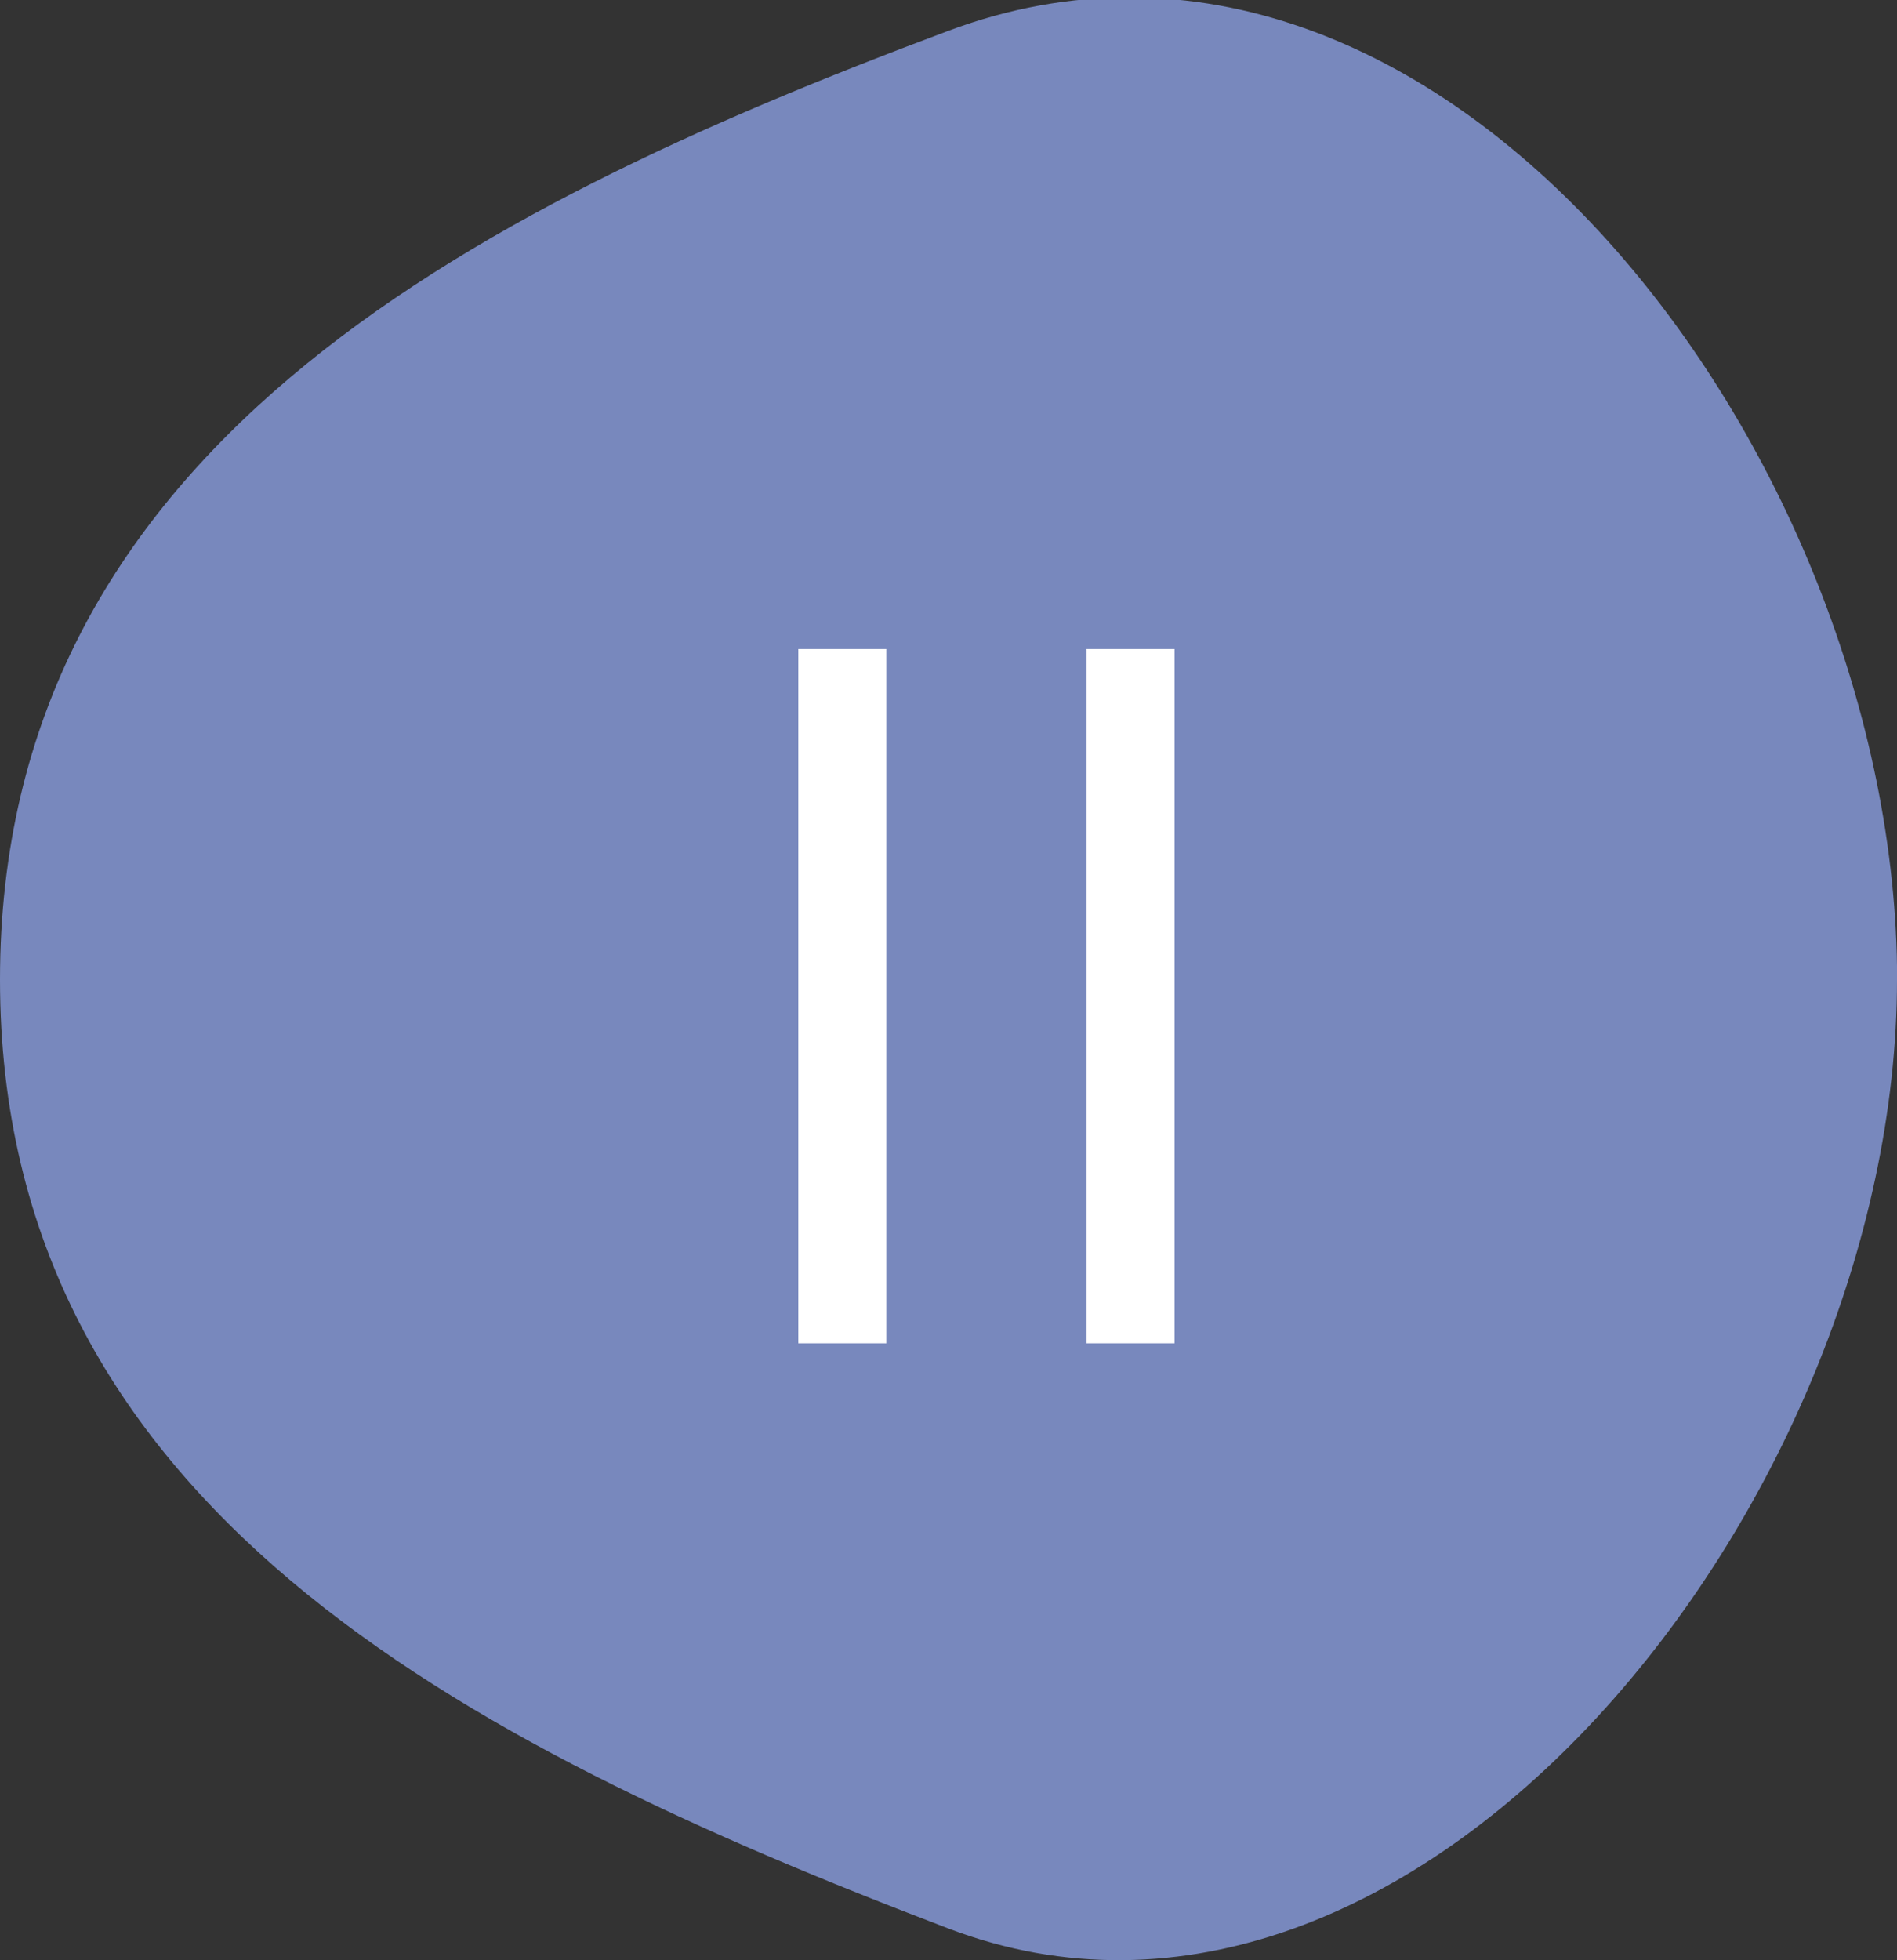
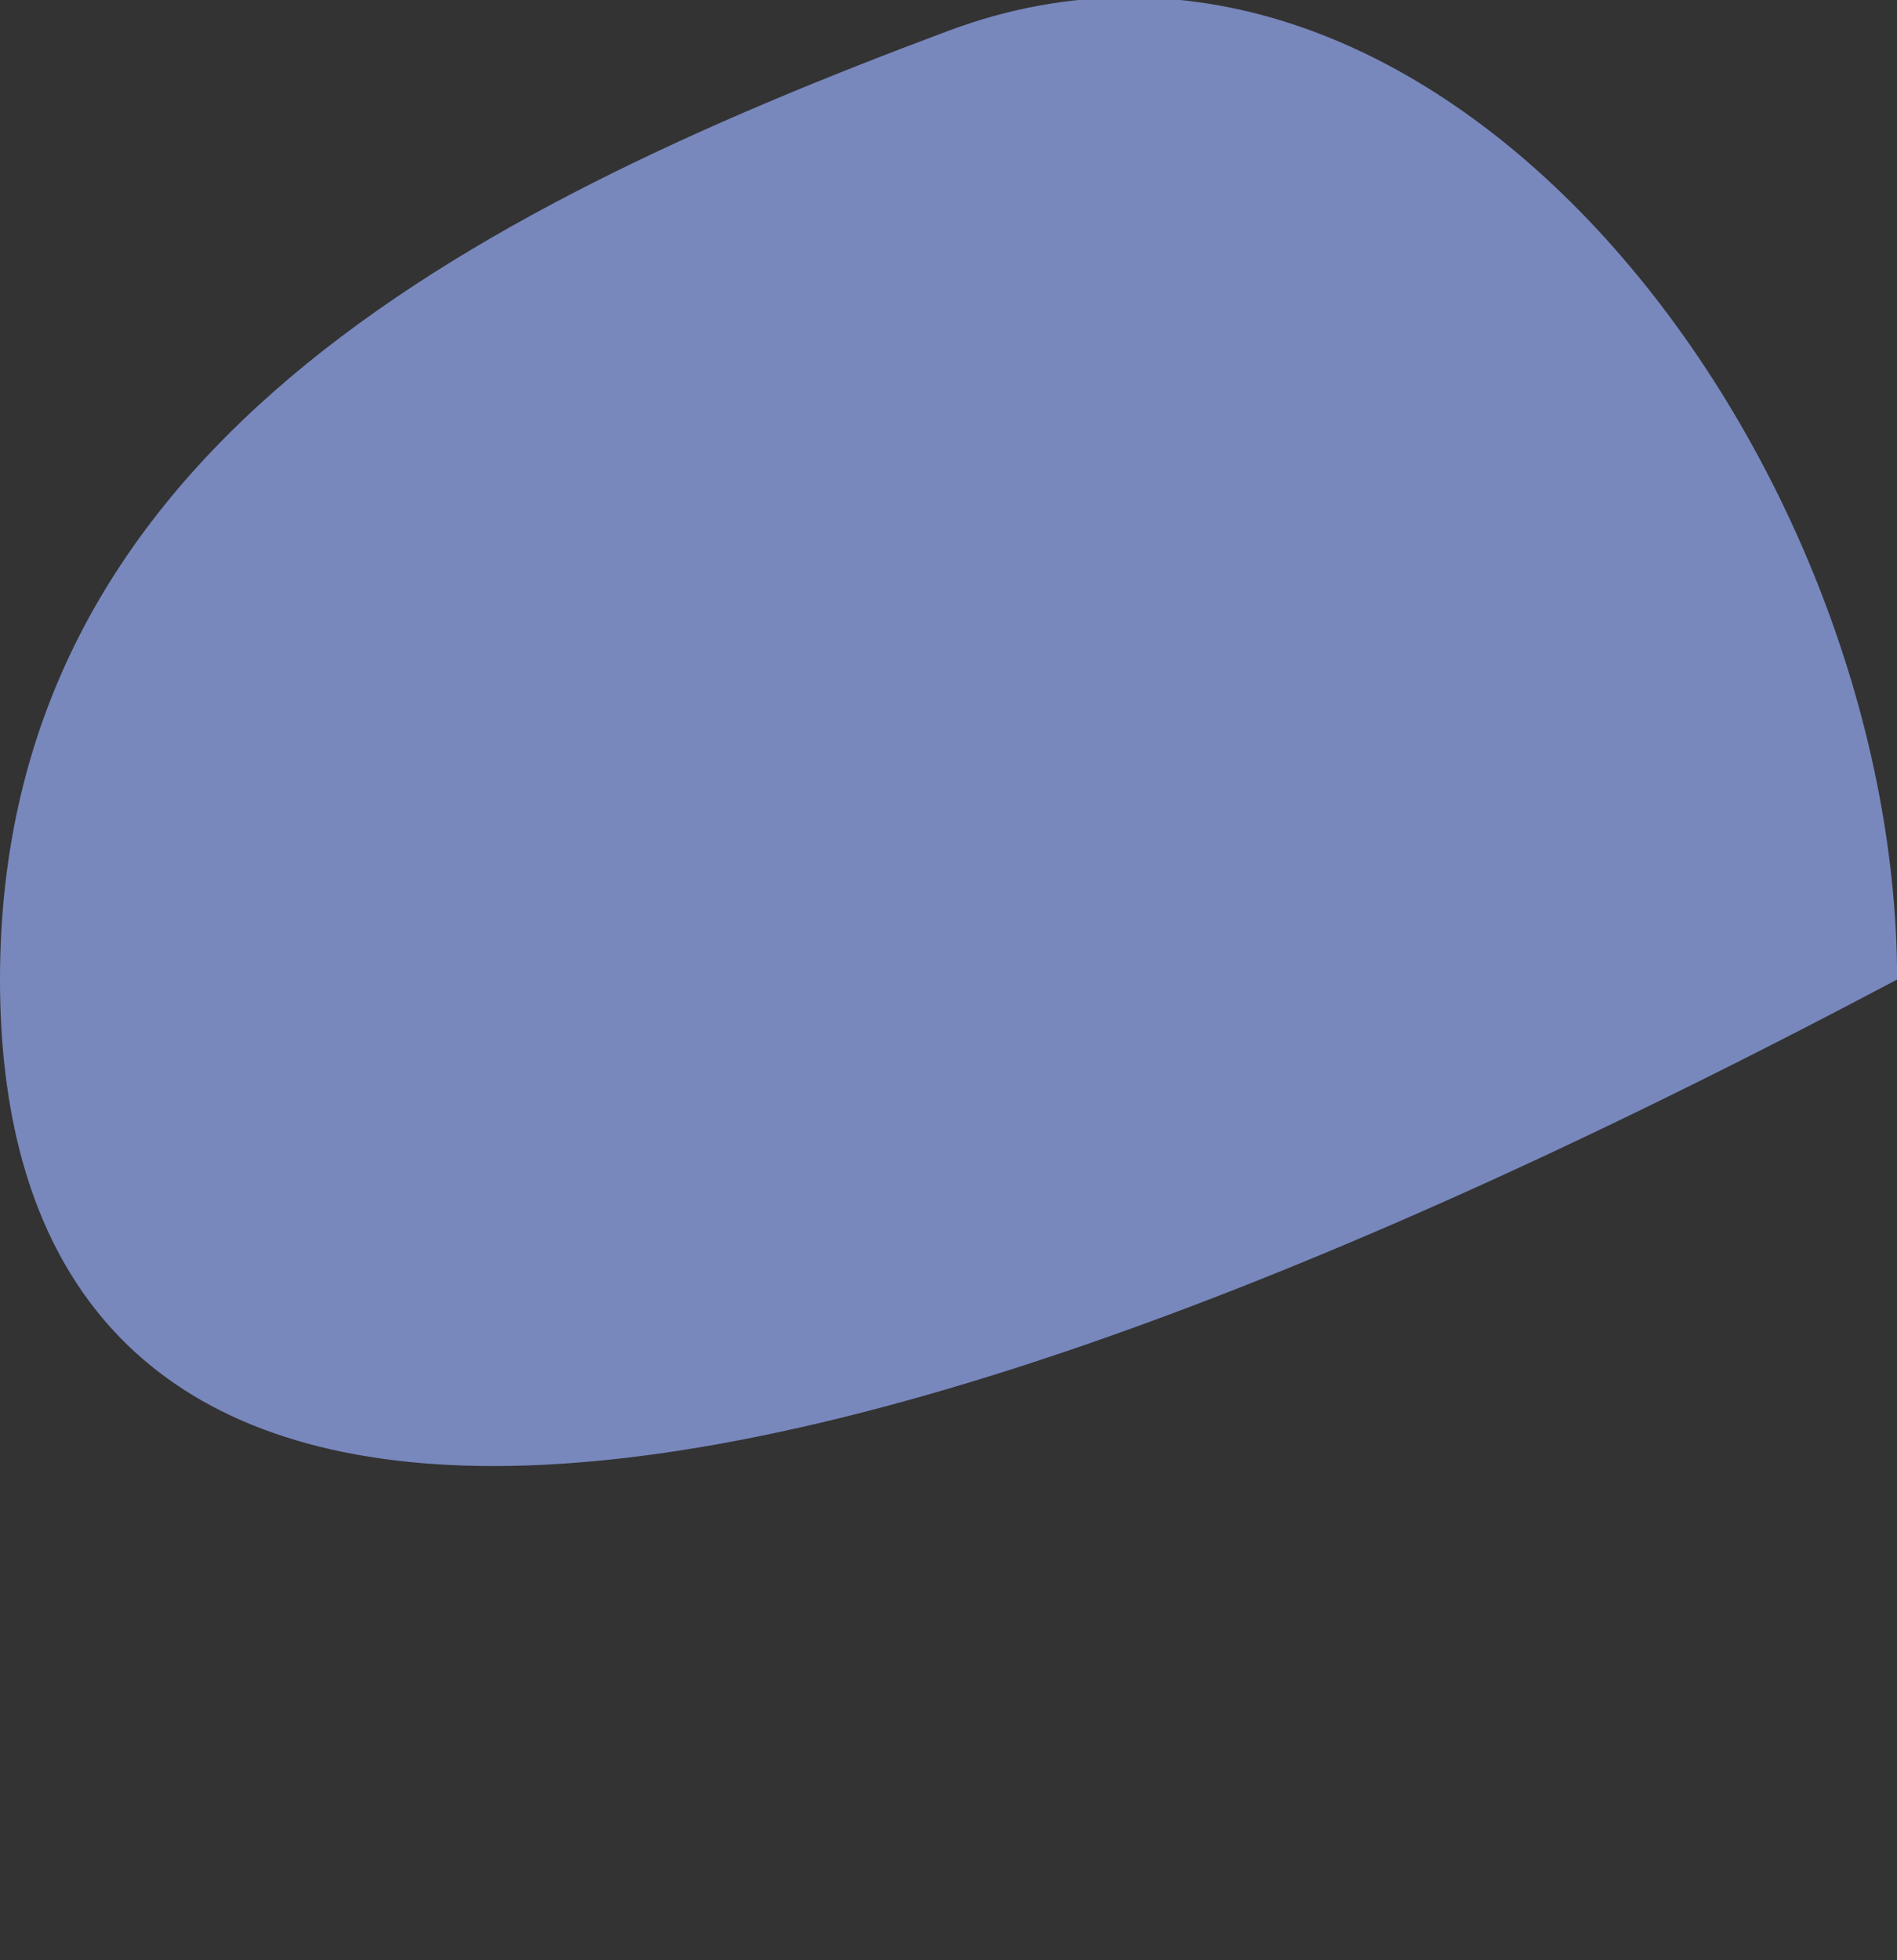
<svg xmlns="http://www.w3.org/2000/svg" id="Warstwa_2" viewBox="0 0 164.77 170.19">
  <rect x="0" y="0" width="164.77" height="170.19" fill="#333333" stroke="none" />
  <defs>
    <style>.cls-1{fill:#fff;}.cls-2{fill:#7888bd;}</style>
  </defs>
  <g id="Warstwa_1-2">
-     <path class="cls-2" d="m164.77,85.05c0,45.5-41.95,97.79-82.39,82.39C39.86,151.24,0,130.55,0,85.05S39.76,18.59,82.39,2.67s82.39,36.89,82.39,82.39Z" />
-     <rect class="cls-1" x="69.34" y="56.35" width="7.64" height="60.28" />
-     <rect class="cls-1" x="94.38" y="56.35" width="7.64" height="60.28" />
+     <path class="cls-2" d="m164.77,85.05C39.86,151.24,0,130.55,0,85.05S39.76,18.59,82.39,2.67s82.39,36.89,82.39,82.39Z" />
  </g>
</svg>